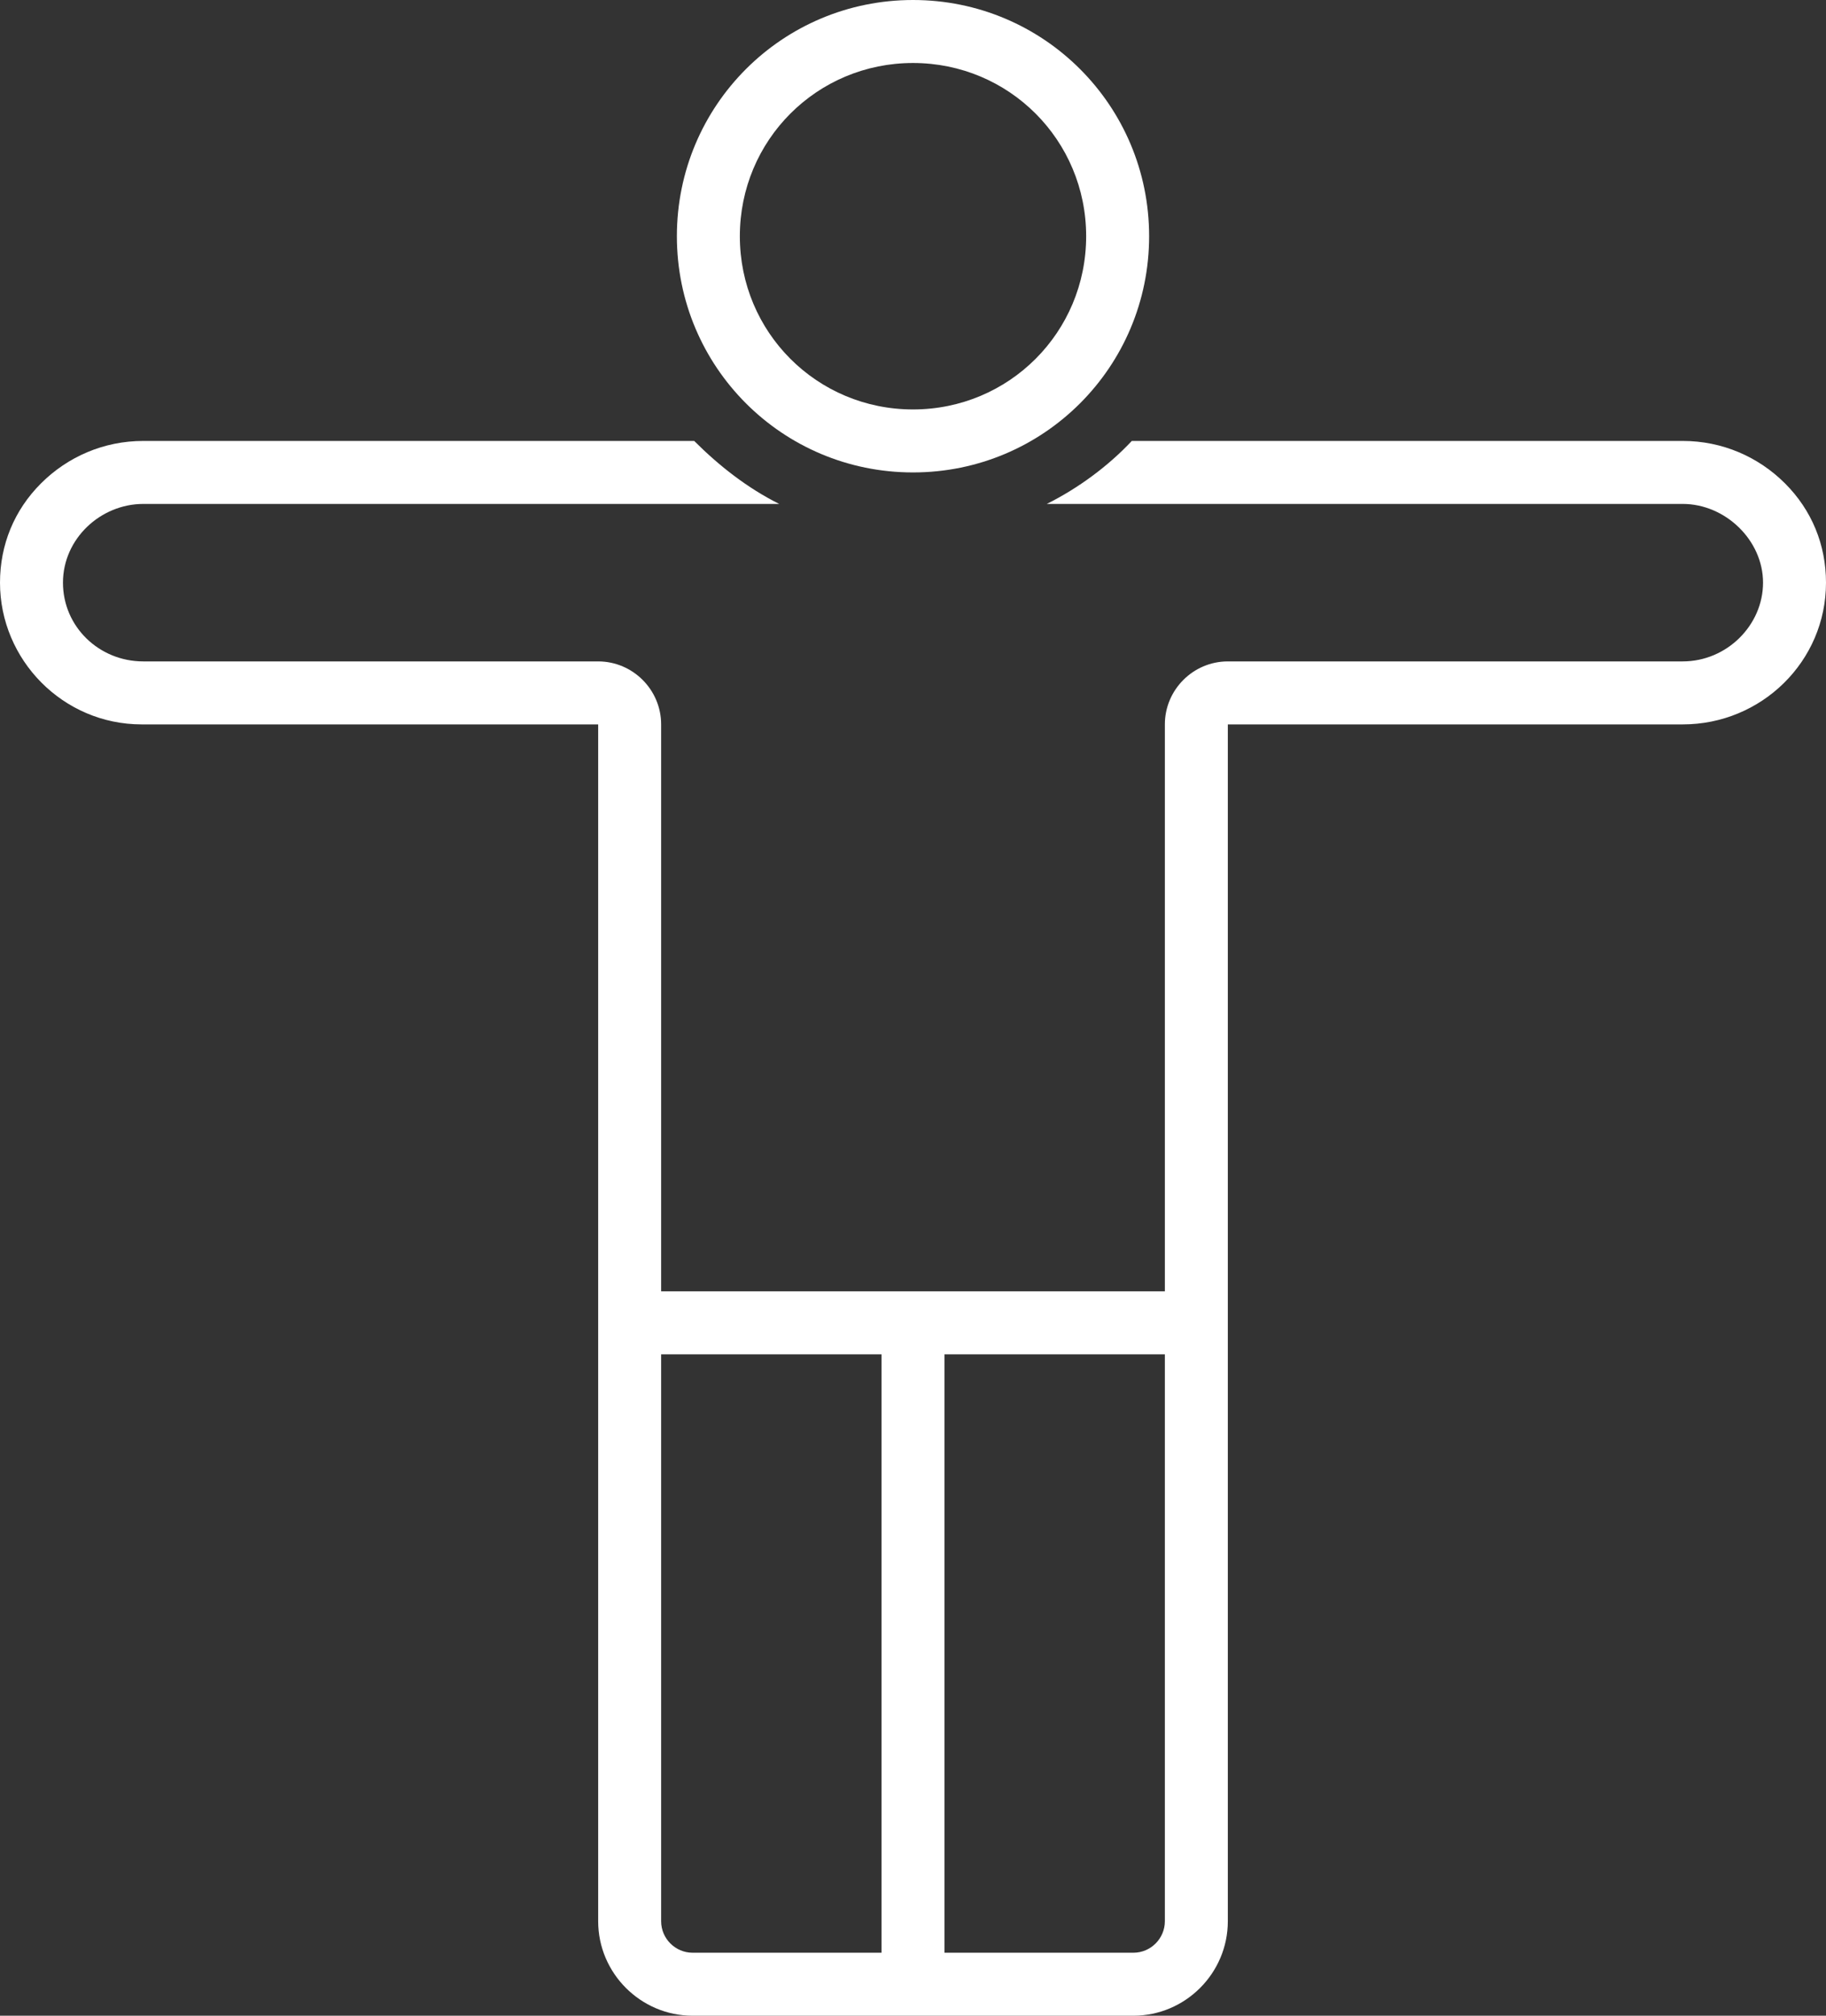
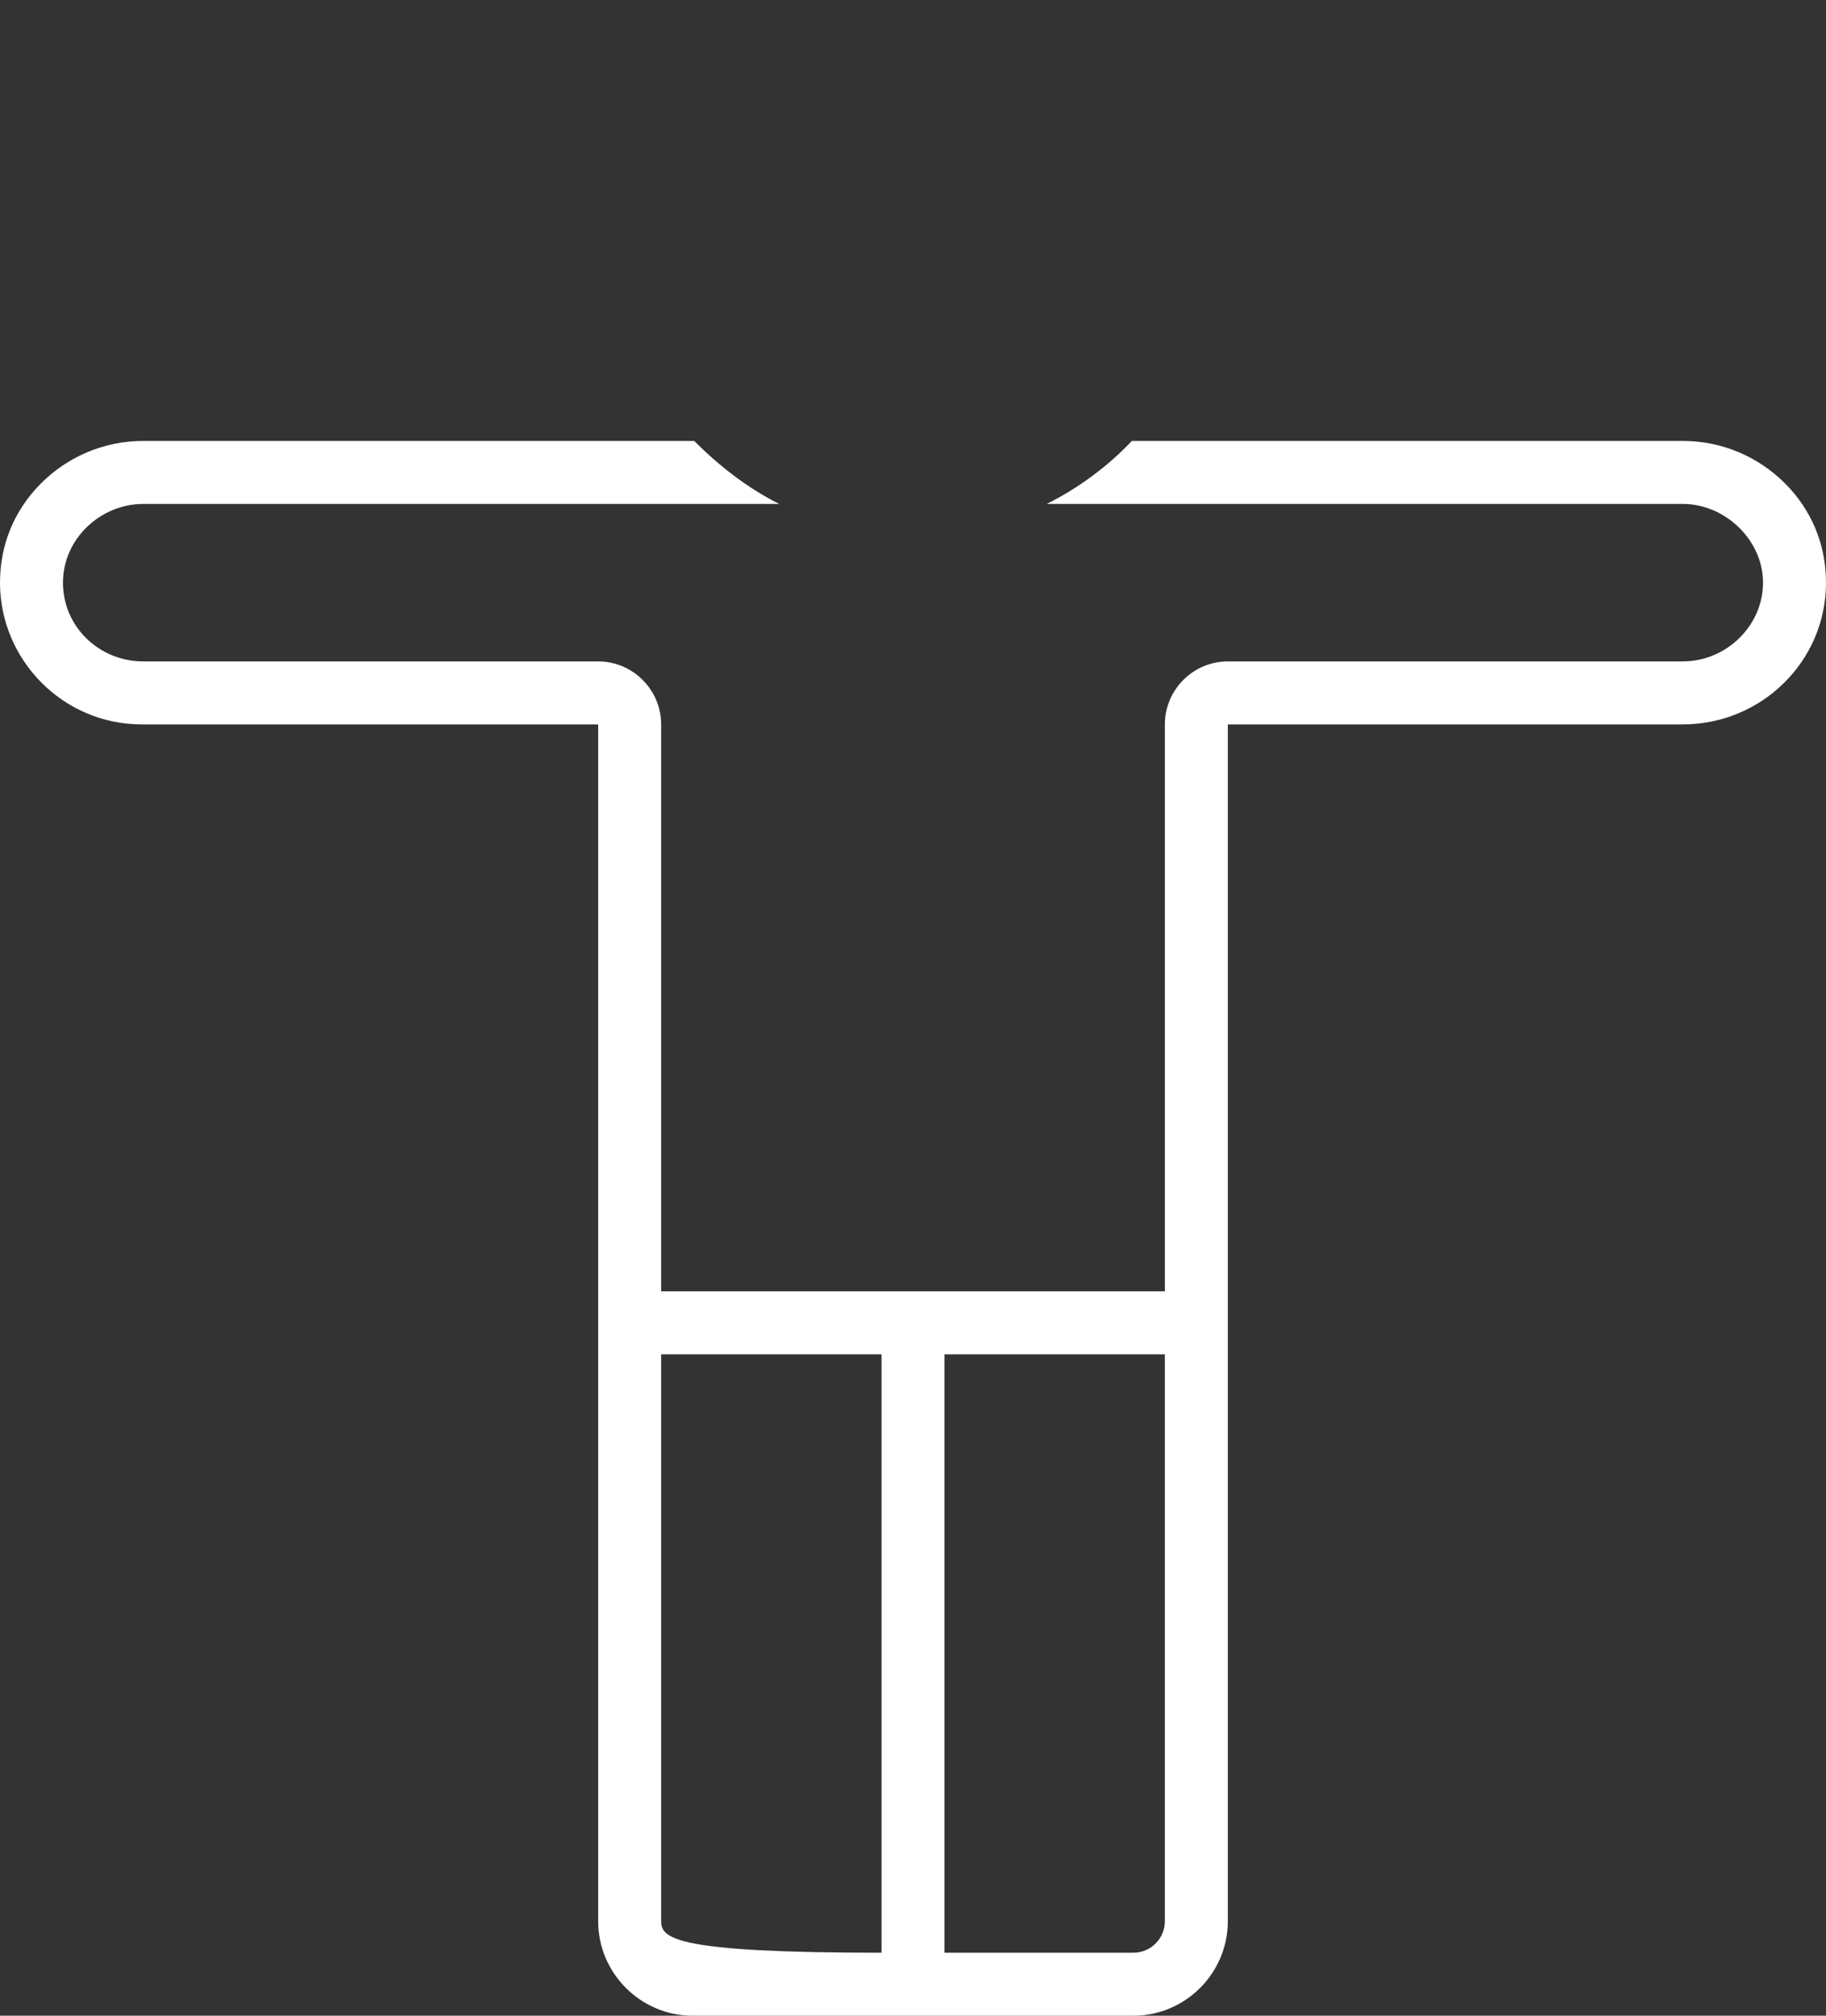
<svg xmlns="http://www.w3.org/2000/svg" fill="#ffffff" height="128" preserveAspectRatio="xMidYMid meet" version="1" viewBox="6.0 0.0 116.0 128.0" width="116" zoomAndPan="magnify">
  <rect x="6.0" y="0.0" width="116.0" height="128.0" fill="#333333" stroke="none" />
  <g id="change1_1">
-     <path d="M64,30c8.3,0,15-6.7,15-15S72.3,0,64,0S49,6.7,49,15S55.7,30,64,30z M64,4c6.1,0,11,4.9,11,11s-4.9,11-11,11s-11-4.9-11-11 S57.9,4,64,4z" fill="inherit" />
-   </g>
+     </g>
  <g id="change1_2">
-     <path d="M119.4,30.7c-1.7-1.7-4-2.7-6.5-2.7h-35c-1.5,1.6-3.4,3-5.4,4c0,0,40.4,0,40.4,0c2.7,0,5.1,2.3,5.1,5c0,2.7-2.3,5-5.1,5 L84,42c-2.2,0-4,1.8-4,4v36H48V46c0-2.2-1.8-4-4-4H15.1c-2.8,0-5.1-2.2-5.1-5c0-2.8,2.4-5,5.1-5h40.4c-2-1-3.8-2.4-5.4-4 c0,0-35,0-35,0c-2.5,0-4.8,1-6.5,2.7C6.9,32.4,6,34.6,6,37c0,4.9,4,9,9,9h29v76c0,3.3,2.7,6,6,6h28c3.3,0,6-2.7,6-6V46h28.9 c5,0,9.1-4,9.1-9C122,34.6,121.1,32.4,119.4,30.7z M48,122V86h14v38H50C48.9,124,48,123.1,48,122z M78,124H66V86h14v36 C80,123.1,79.1,124,78,124z" fill="inherit" />
+     <path d="M119.4,30.7c-1.7-1.7-4-2.7-6.5-2.7h-35c-1.5,1.6-3.4,3-5.4,4c0,0,40.4,0,40.4,0c2.7,0,5.1,2.3,5.1,5c0,2.7-2.3,5-5.1,5 L84,42c-2.2,0-4,1.8-4,4v36H48V46c0-2.2-1.8-4-4-4H15.1c-2.8,0-5.1-2.2-5.1-5c0-2.8,2.4-5,5.1-5h40.4c-2-1-3.8-2.4-5.4-4 c0,0-35,0-35,0c-2.5,0-4.8,1-6.5,2.7C6.9,32.4,6,34.6,6,37c0,4.9,4,9,9,9h29v76c0,3.3,2.7,6,6,6h28c3.3,0,6-2.7,6-6V46h28.9 c5,0,9.1-4,9.1-9C122,34.6,121.1,32.4,119.4,30.7z M48,122V86h14v38C48.9,124,48,123.1,48,122z M78,124H66V86h14v36 C80,123.1,79.1,124,78,124z" fill="inherit" />
  </g>
</svg>